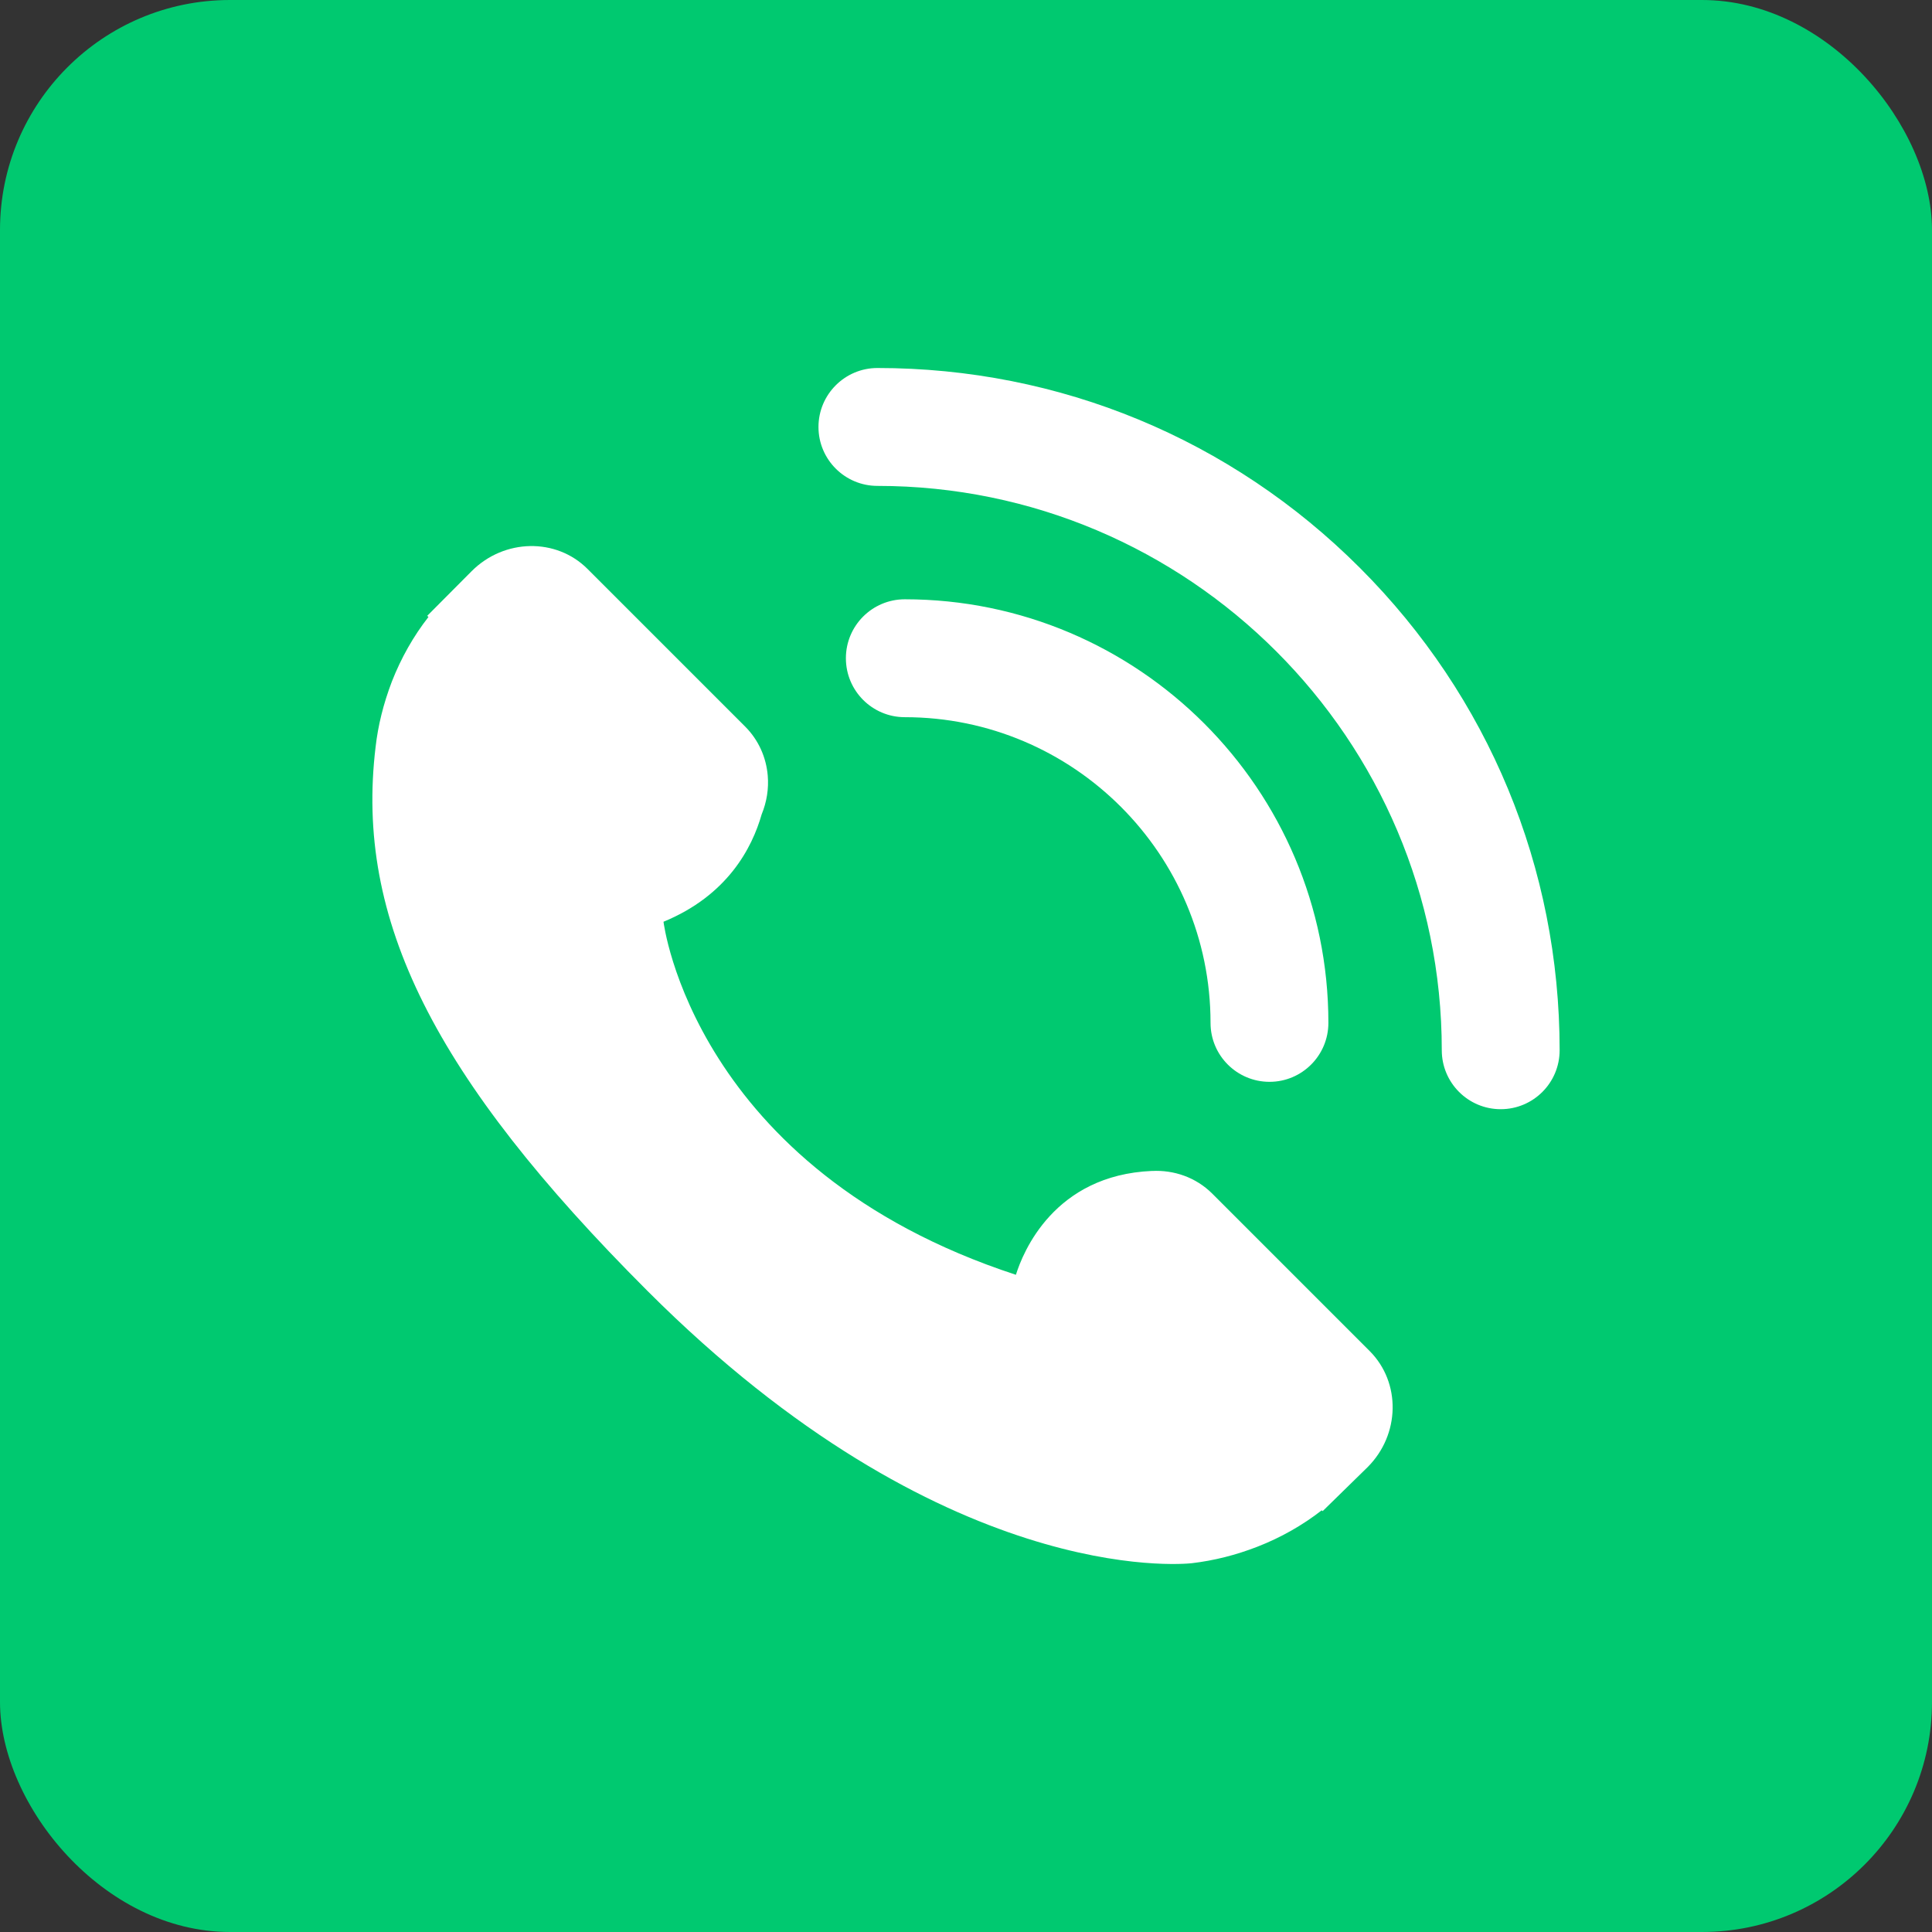
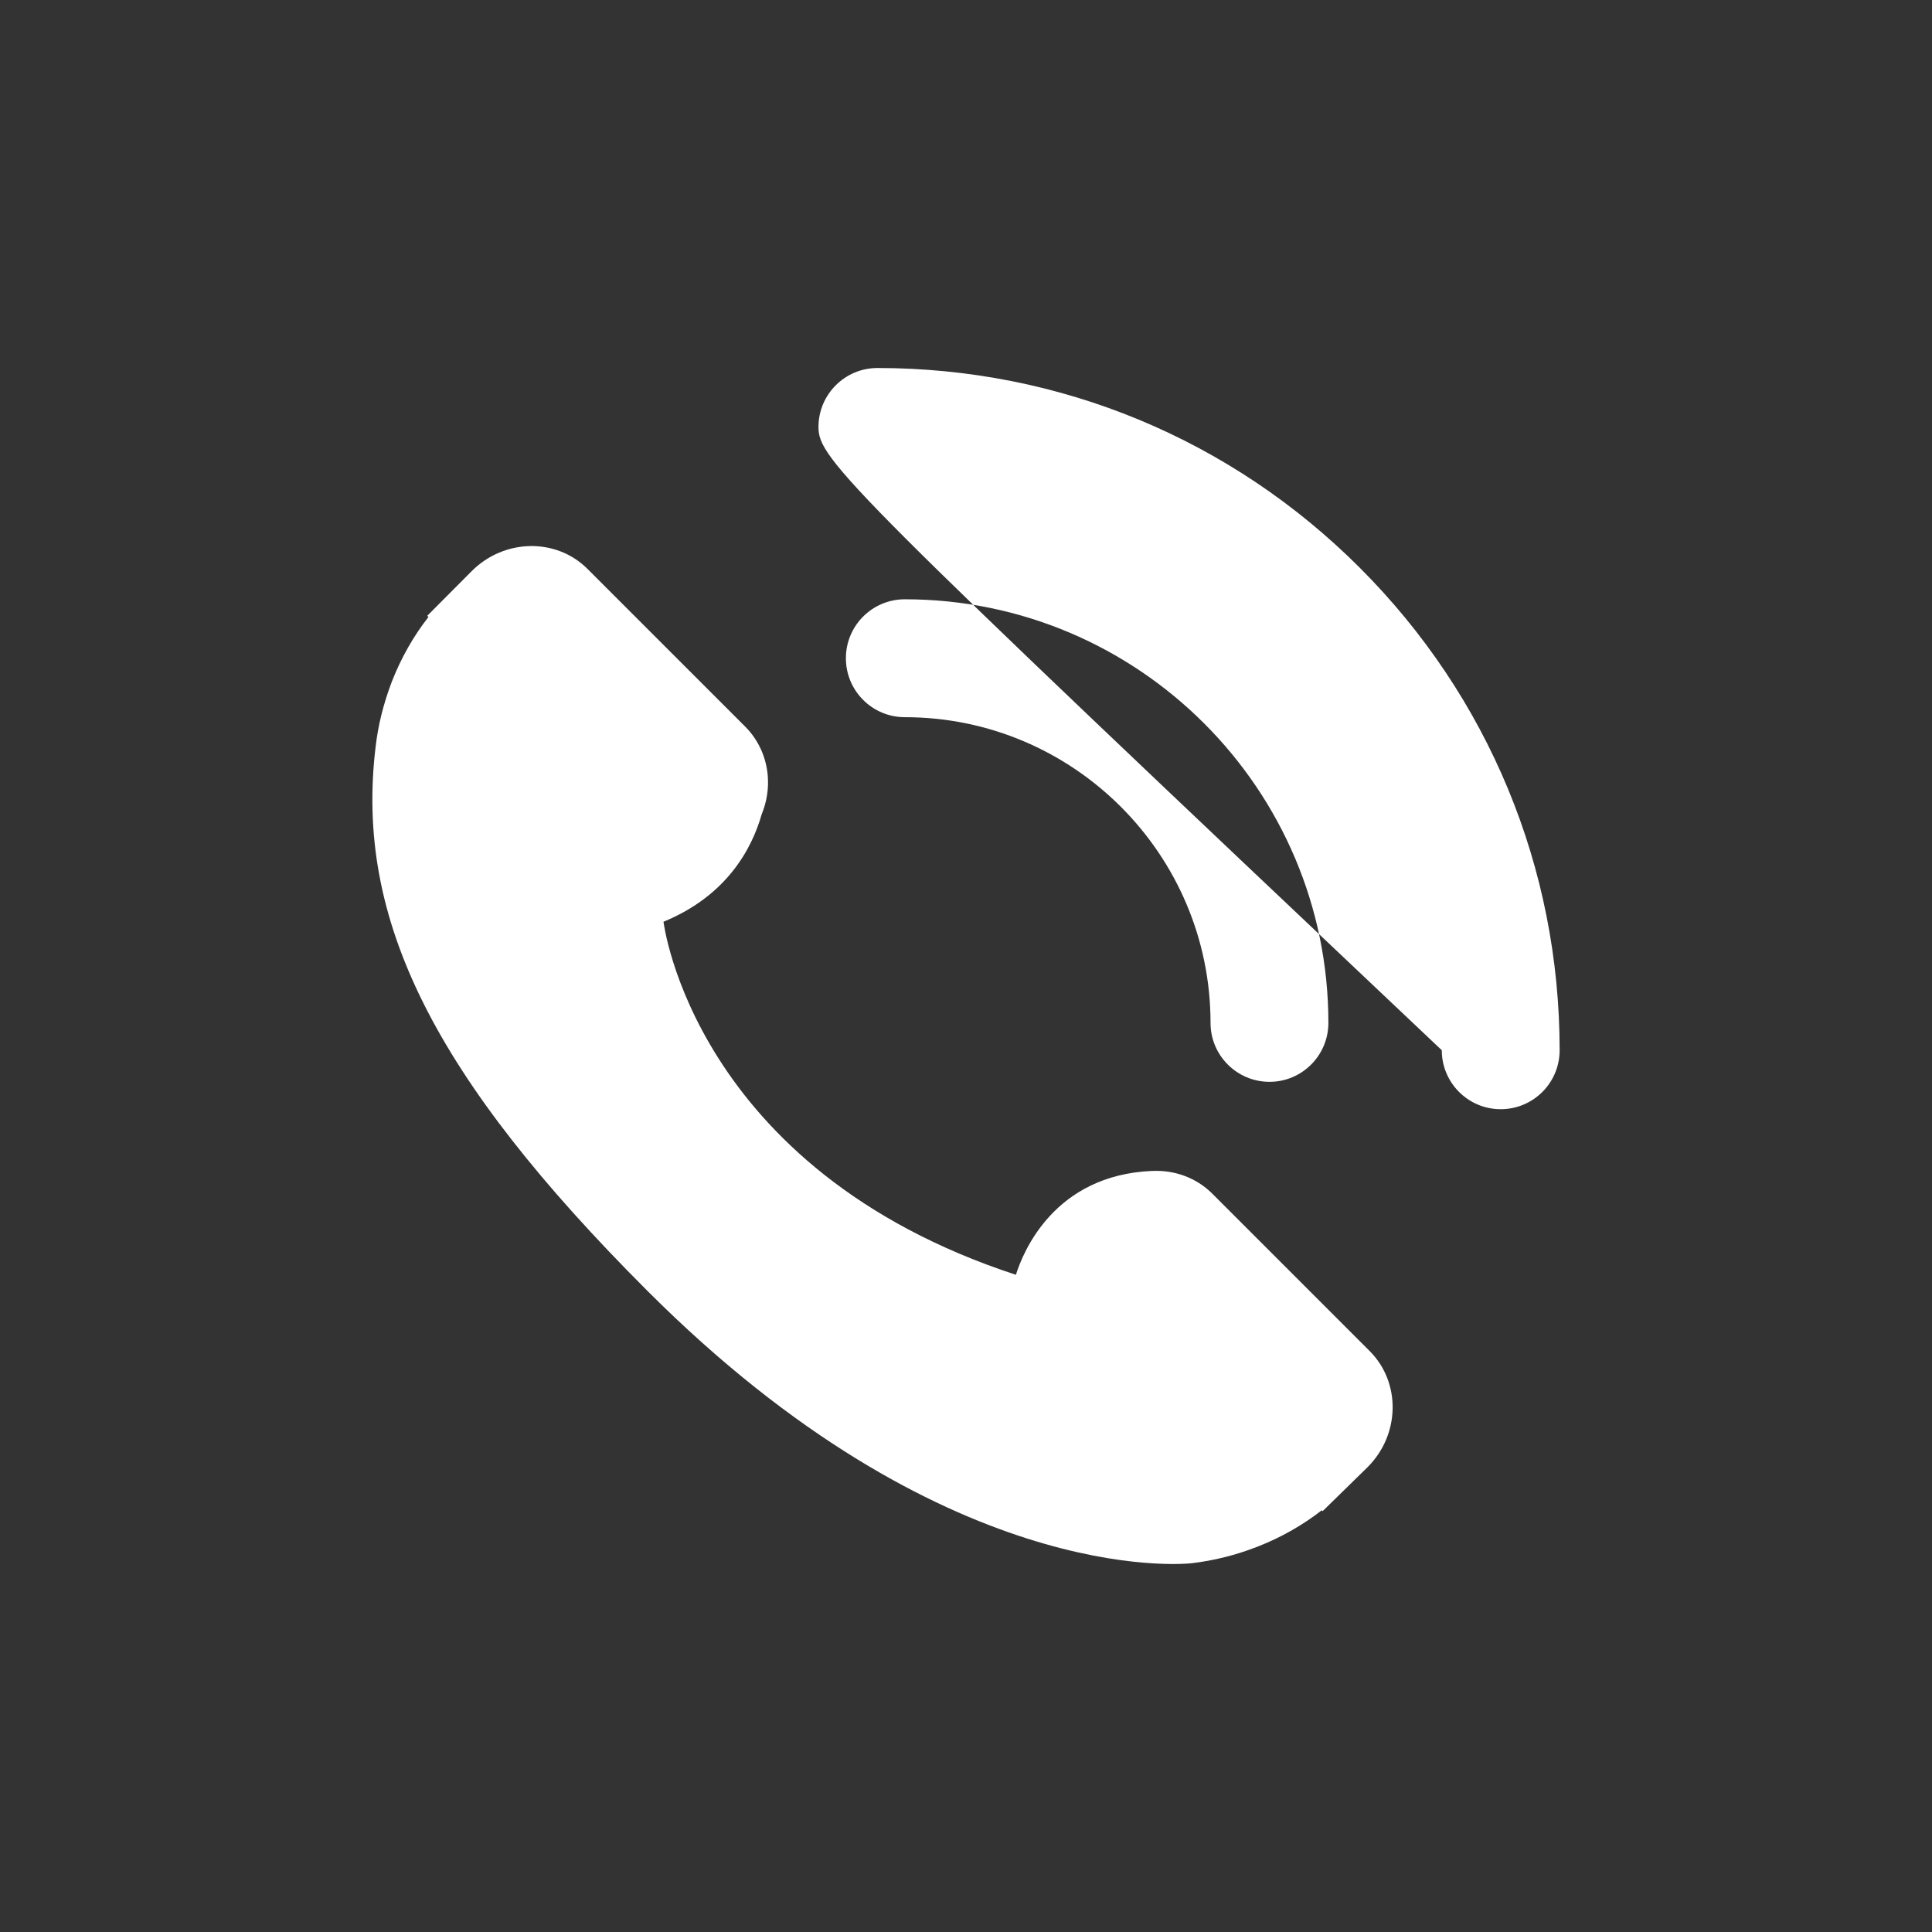
<svg xmlns="http://www.w3.org/2000/svg" width="42" height="42" viewBox="0 0 42 42" fill="none">
  <rect x="0" y="0" width="42" height="42" fill="#333333" stroke="none" />
-   <rect width="42" height="42" rx="5" fill="#00c970" />
-   <path fill-rule="evenodd" clip-rule="evenodd" d="M26.353 25.948C25.997 25.593 25.518 25.431 25.042 25.456L25.044 25.455C22.912 25.546 22.237 27.225 22.085 27.713C15.068 25.416 14.424 20.038 14.424 20.038L15.783 18.132L14.424 20.038C15.813 19.467 16.35 18.435 16.558 17.703C16.669 17.433 16.714 17.144 16.69 16.861V16.867V16.861C16.657 16.468 16.493 16.089 16.198 15.794L12.772 12.368C12.091 11.687 10.962 11.708 10.254 12.416L9.288 13.387L9.314 13.413C8.99 13.826 8.72 14.303 8.519 14.816C8.333 15.305 8.218 15.772 8.165 16.239C7.713 19.988 9.427 23.415 14.077 28.065C20.504 34.492 25.684 34.007 25.908 33.983C26.395 33.925 26.861 33.808 27.335 33.624C27.845 33.426 28.32 33.155 28.733 32.833L28.753 32.851L29.732 31.893C30.438 31.186 30.458 30.057 29.778 29.373L26.353 25.948ZM32.624 24.113C31.917 24.113 31.343 23.539 31.343 22.831C31.343 16.067 25.839 10.563 19.075 10.563C18.368 10.563 17.793 9.99 17.793 9.282C17.793 8.575 18.367 8 19.075 8C23.036 8 26.76 9.542 29.561 12.343C32.362 15.144 33.905 18.869 33.905 22.83C33.906 23.539 33.332 24.113 32.624 24.113L32.624 24.113ZM27.598 23.518C26.891 23.518 26.316 22.945 26.316 22.237C26.316 18.572 23.335 15.591 19.67 15.591C18.963 15.591 18.389 15.018 18.389 14.309C18.389 13.602 18.962 13.028 19.67 13.028C24.748 13.028 28.878 17.158 28.878 22.236C28.878 22.944 28.305 23.518 27.598 23.518L27.598 23.518Z" fill="white" />
+   <path fill-rule="evenodd" clip-rule="evenodd" d="M26.353 25.948C25.997 25.593 25.518 25.431 25.042 25.456L25.044 25.455C22.912 25.546 22.237 27.225 22.085 27.713C15.068 25.416 14.424 20.038 14.424 20.038L15.783 18.132L14.424 20.038C15.813 19.467 16.35 18.435 16.558 17.703C16.669 17.433 16.714 17.144 16.69 16.861V16.867V16.861C16.657 16.468 16.493 16.089 16.198 15.794L12.772 12.368C12.091 11.687 10.962 11.708 10.254 12.416L9.288 13.387L9.314 13.413C8.99 13.826 8.72 14.303 8.519 14.816C8.333 15.305 8.218 15.772 8.165 16.239C7.713 19.988 9.427 23.415 14.077 28.065C20.504 34.492 25.684 34.007 25.908 33.983C26.395 33.925 26.861 33.808 27.335 33.624C27.845 33.426 28.32 33.155 28.733 32.833L28.753 32.851L29.732 31.893C30.438 31.186 30.458 30.057 29.778 29.373L26.353 25.948ZM32.624 24.113C31.917 24.113 31.343 23.539 31.343 22.831C18.368 10.563 17.793 9.99 17.793 9.282C17.793 8.575 18.367 8 19.075 8C23.036 8 26.76 9.542 29.561 12.343C32.362 15.144 33.905 18.869 33.905 22.83C33.906 23.539 33.332 24.113 32.624 24.113L32.624 24.113ZM27.598 23.518C26.891 23.518 26.316 22.945 26.316 22.237C26.316 18.572 23.335 15.591 19.67 15.591C18.963 15.591 18.389 15.018 18.389 14.309C18.389 13.602 18.962 13.028 19.67 13.028C24.748 13.028 28.878 17.158 28.878 22.236C28.878 22.944 28.305 23.518 27.598 23.518L27.598 23.518Z" fill="white" />
</svg>